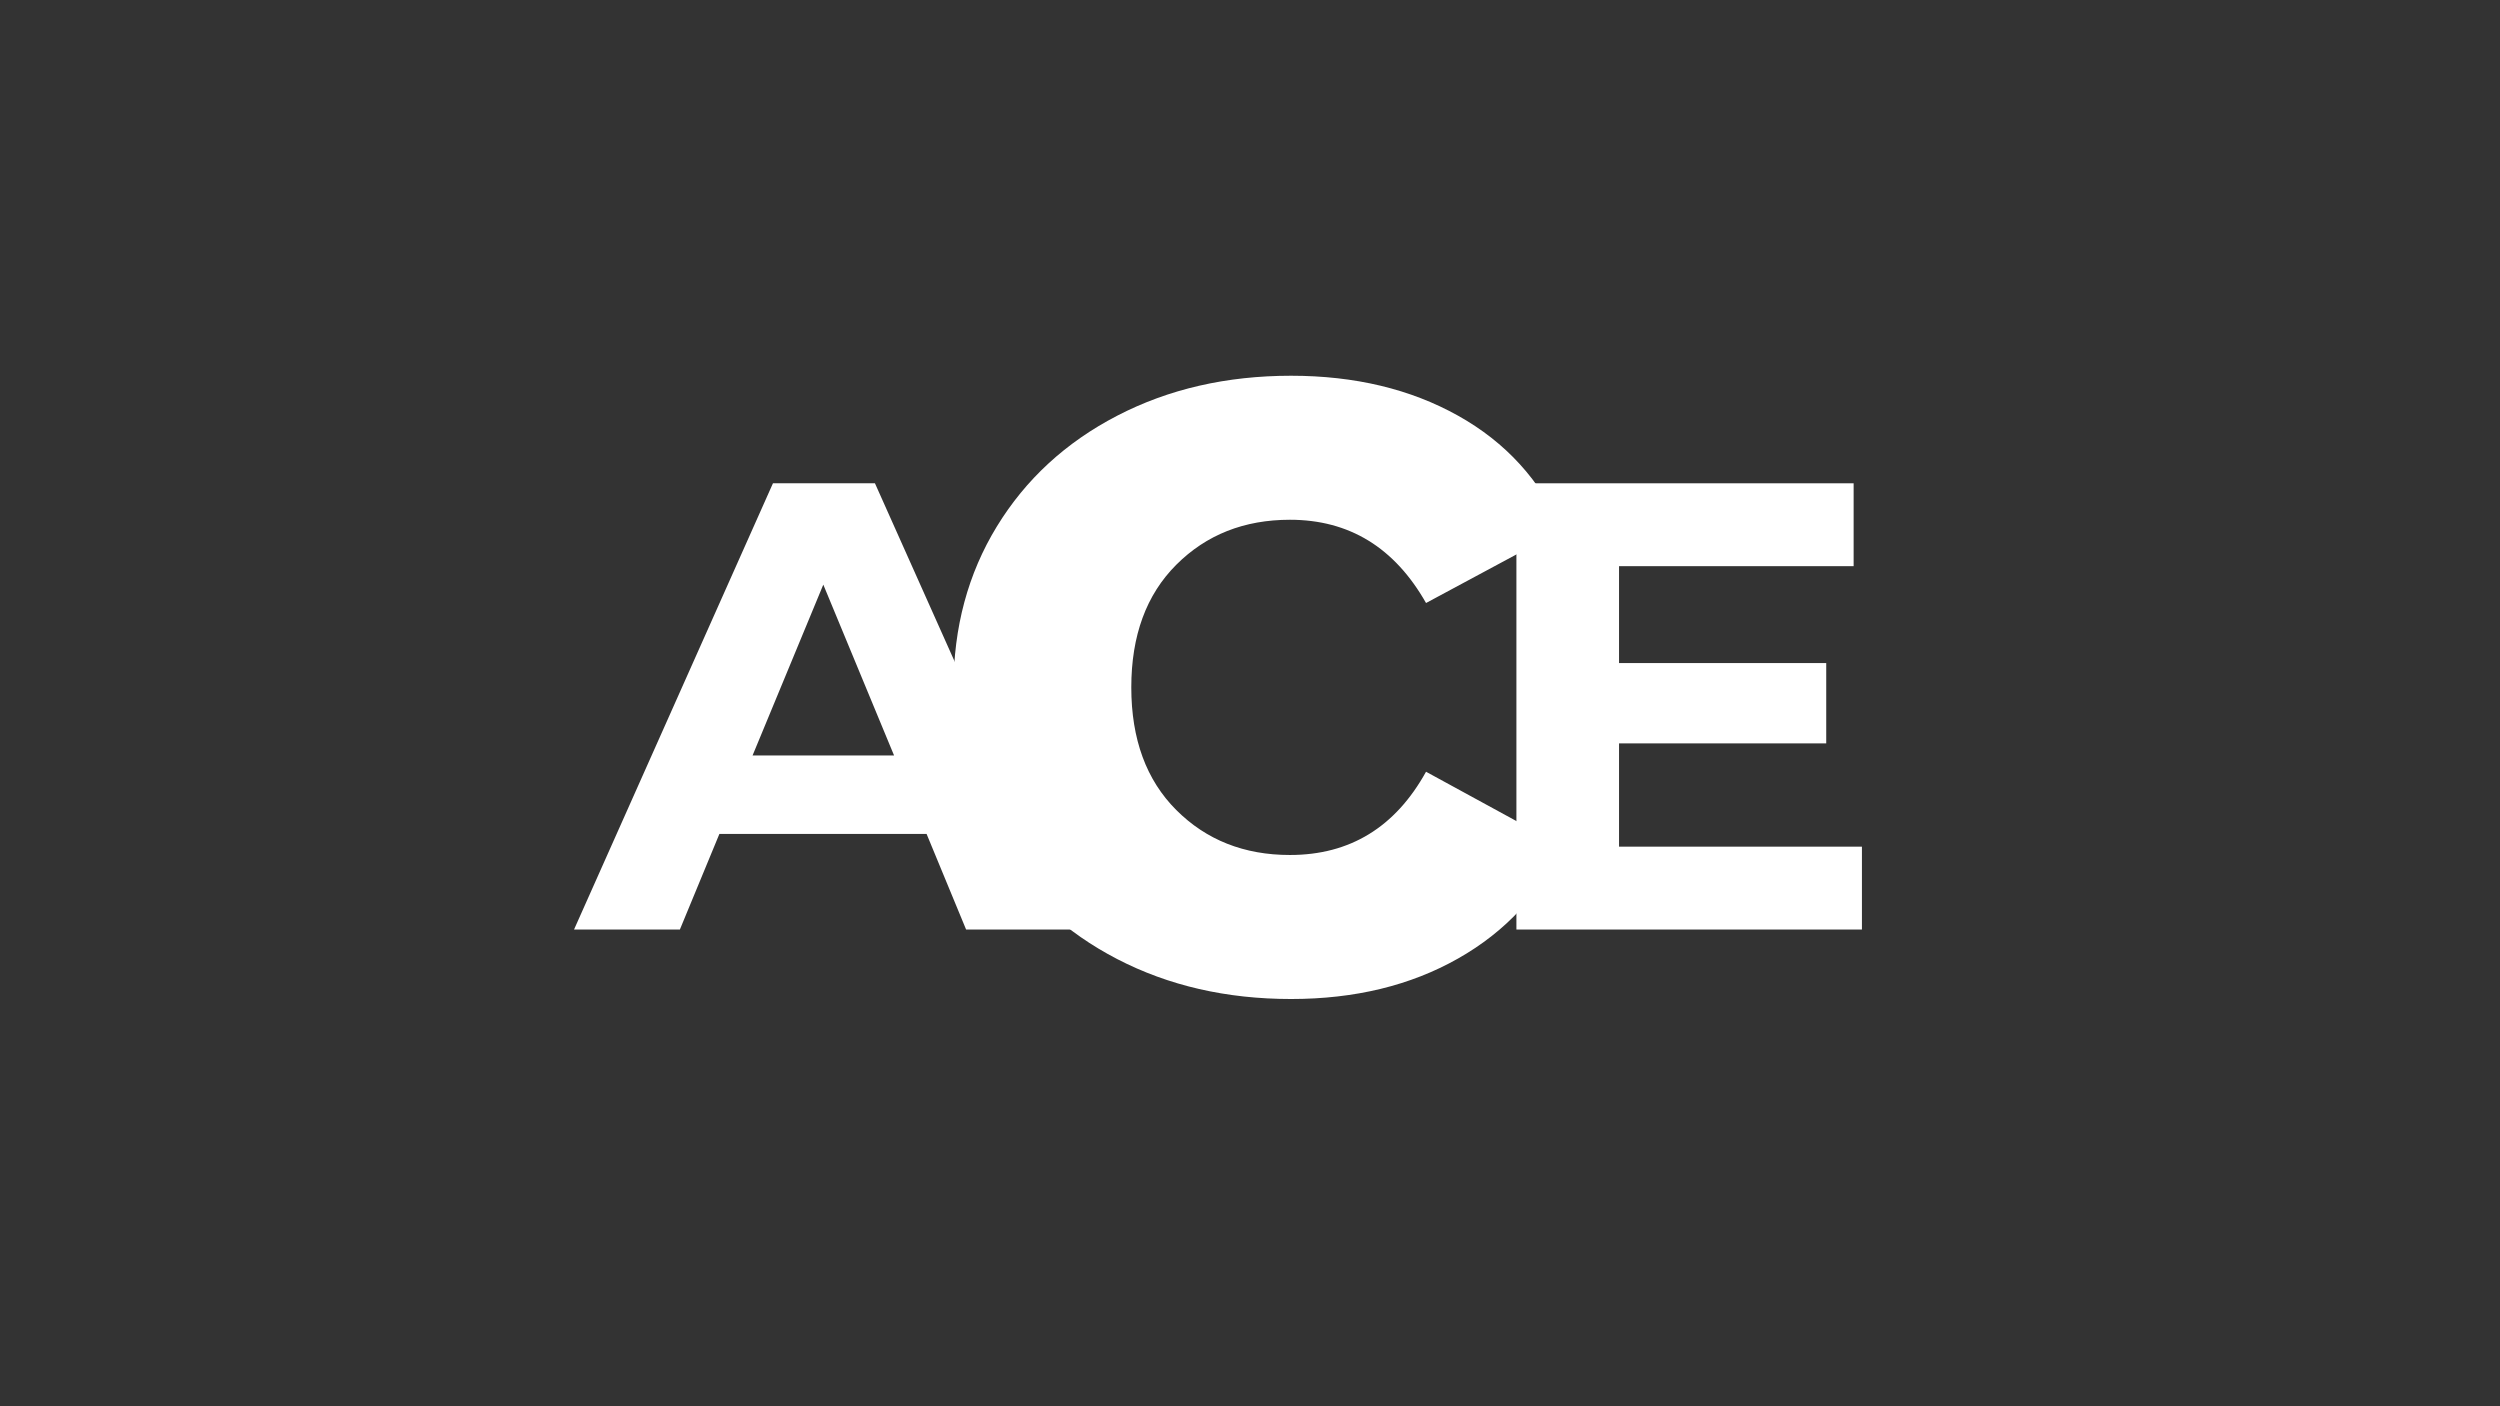
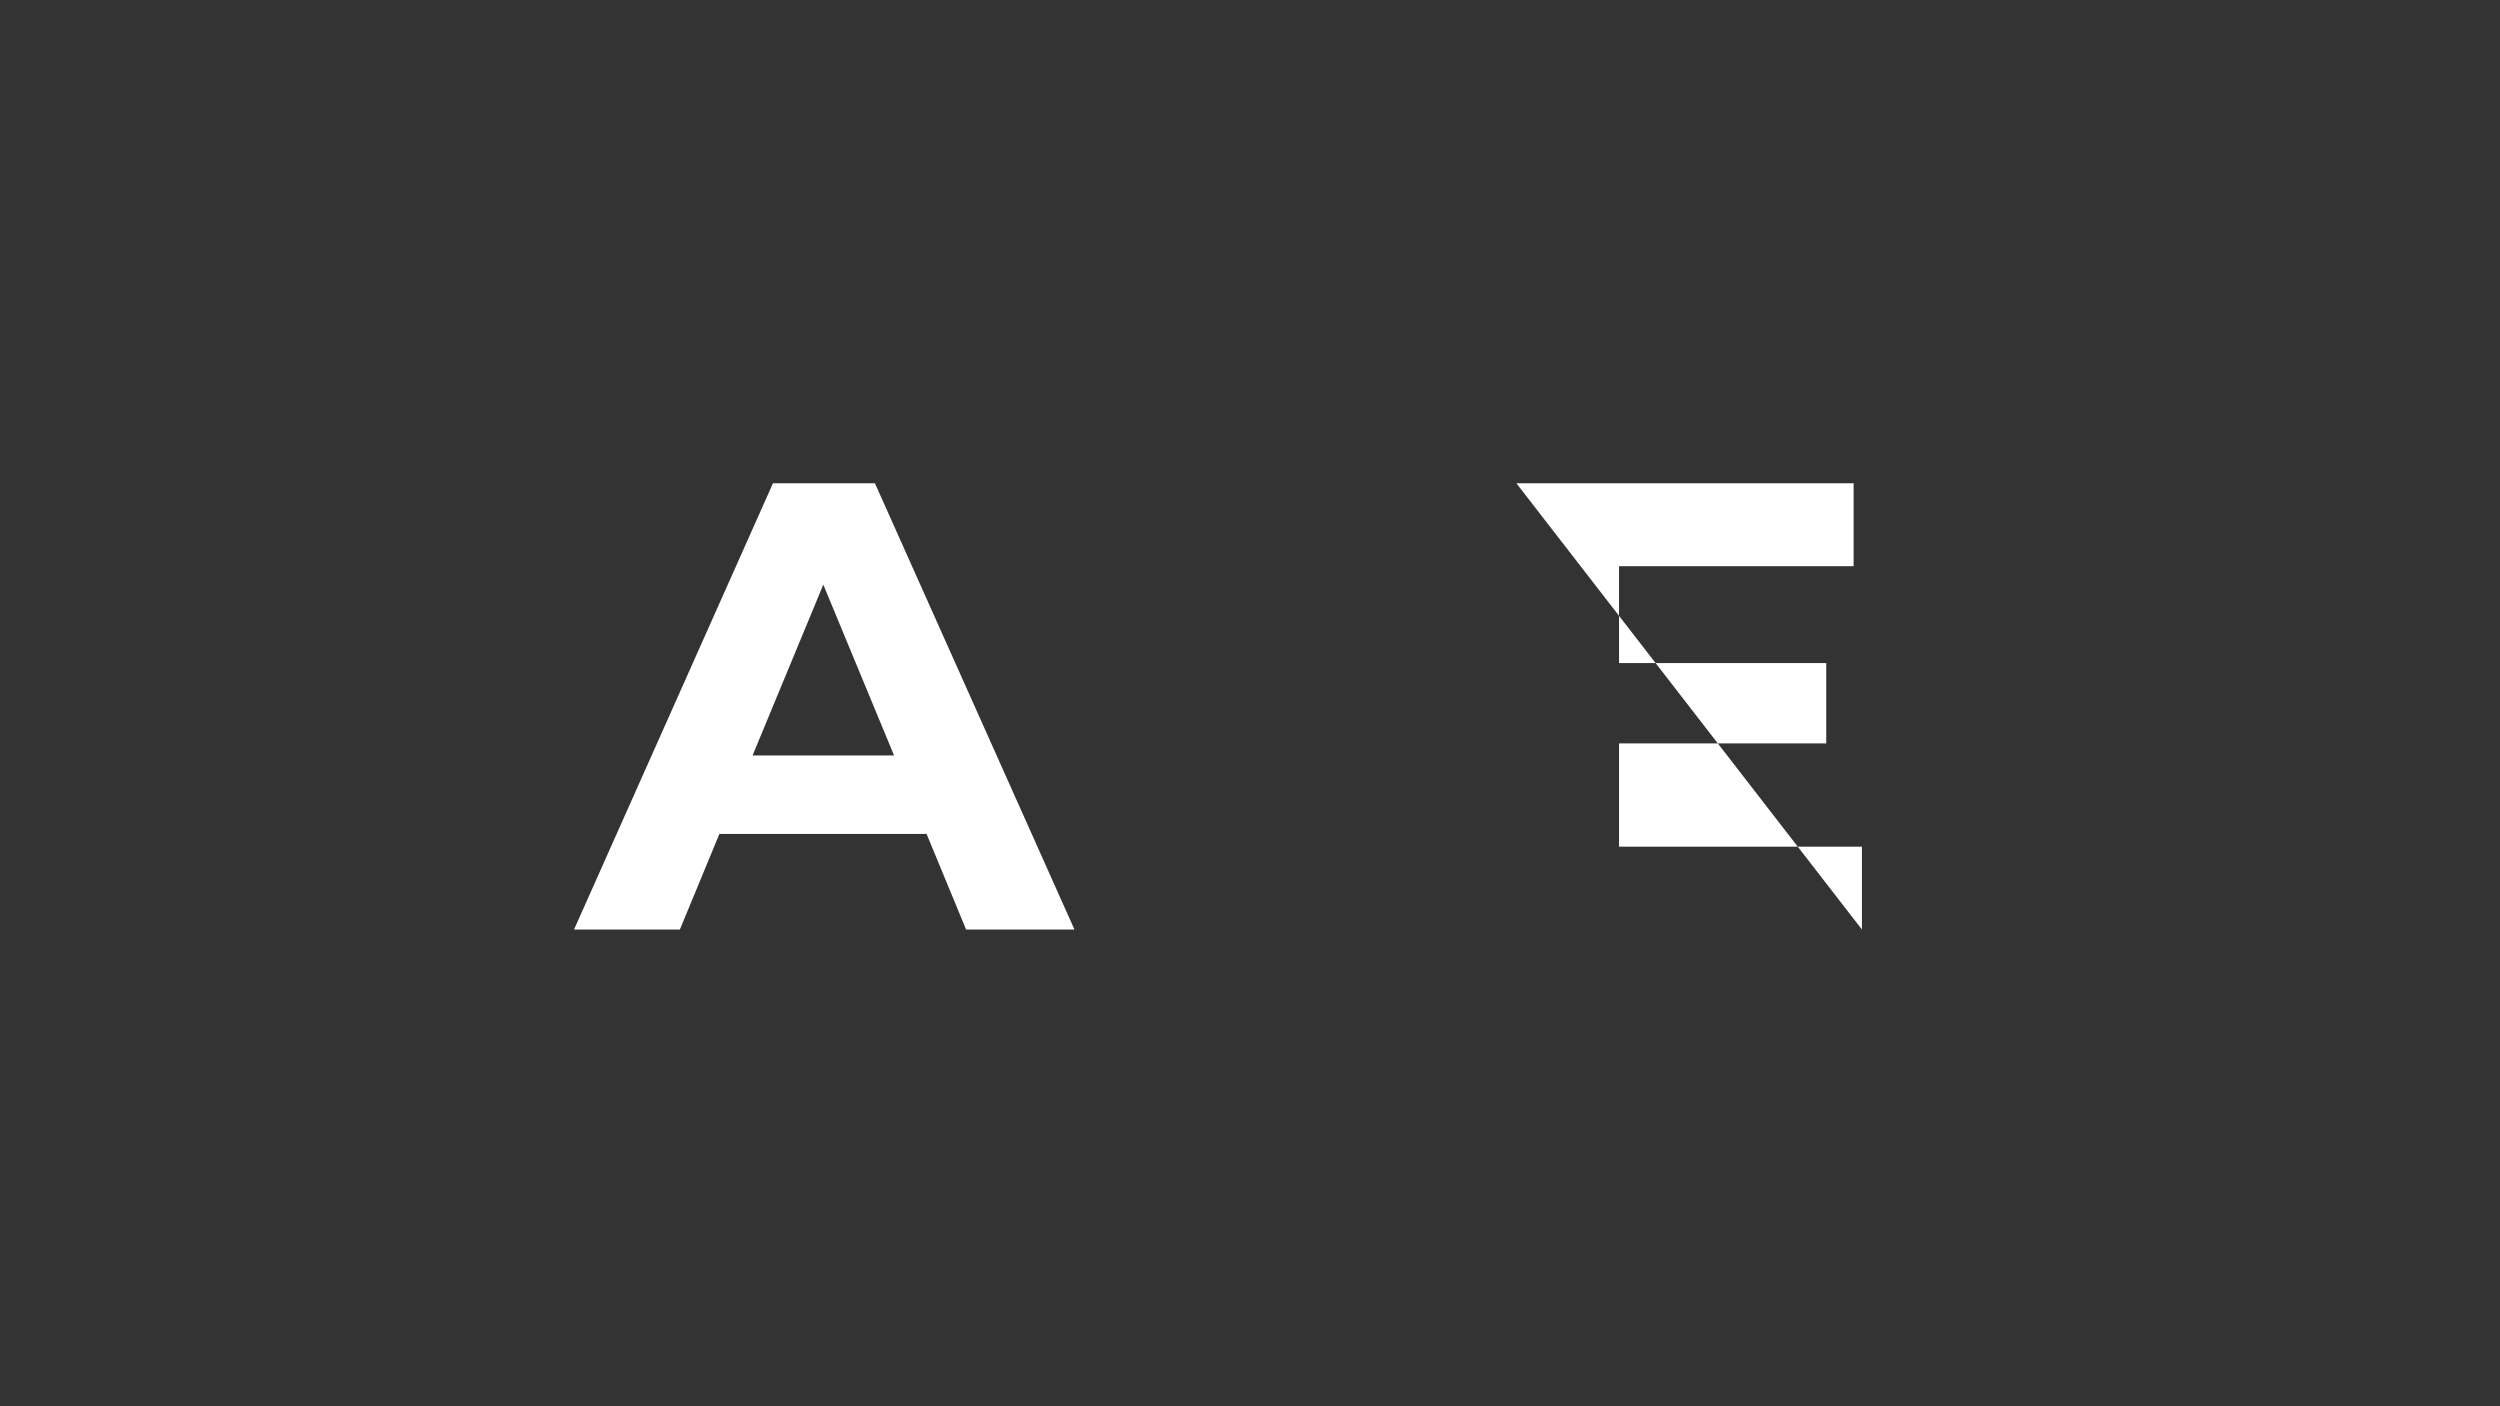
<svg xmlns="http://www.w3.org/2000/svg" version="1.0" preserveAspectRatio="xMidYMid meet" height="1080" viewBox="0 0 1440 810" zoomAndPan="magnify" width="1920">
  <rect x="0" y="0" width="1440" height="810" fill="#333333" stroke="none" />
  <defs>
    <g />
  </defs>
  <g fill-opacity="1" fill="#ffffff">
    <g transform="translate(528.503, 570.24)">
      <g>
-         <path d="M 215.141 5.188 C 177.984 5.188 144.609 -2.477 115.016 -17.812 C 85.422 -33.156 62.305 -54.43 45.672 -81.641 C 29.047 -108.859 20.734 -139.75 20.734 -174.312 C 20.734 -208.875 29.047 -239.758 45.672 -266.969 C 62.305 -294.188 85.422 -315.461 115.016 -330.797 C 144.609 -346.141 177.984 -353.812 215.141 -353.812 C 251.859 -353.812 283.93 -346.141 311.359 -330.797 C 338.797 -315.461 358.773 -293.539 371.297 -265.031 L 292.891 -222.906 C 274.754 -254.875 248.617 -270.859 214.484 -270.859 C 188.129 -270.859 166.312 -262.219 149.031 -244.938 C 131.758 -227.664 123.125 -204.125 123.125 -174.312 C 123.125 -144.5 131.758 -120.953 149.031 -103.672 C 166.312 -86.398 188.129 -77.766 214.484 -77.766 C 249.047 -77.766 275.18 -93.75 292.891 -125.719 L 371.297 -82.938 C 358.773 -55.289 338.797 -33.691 311.359 -18.141 C 283.93 -2.586 251.859 5.188 215.141 5.188 Z M 215.141 5.188" />
-       </g>
+         </g>
    </g>
  </g>
  <g fill-opacity="1" fill="#ffffff">
    <g transform="translate(842.97, 535.41)">
      <g>
-         <path d="M 229.5 -47.734 L 229.5 0 L 30.484 0 L 30.484 -257.031 L 224.719 -257.031 L 224.719 -209.297 L 89.594 -209.297 L 89.594 -153.484 L 208.938 -153.484 L 208.938 -107.219 L 89.594 -107.219 L 89.594 -47.734 Z M 229.5 -47.734" />
+         <path d="M 229.5 -47.734 L 229.5 0 L 30.484 -257.031 L 224.719 -257.031 L 224.719 -209.297 L 89.594 -209.297 L 89.594 -153.484 L 208.938 -153.484 L 208.938 -107.219 L 89.594 -107.219 L 89.594 -47.734 Z M 229.5 -47.734" />
      </g>
    </g>
  </g>
  <g fill-opacity="1" fill="#ffffff">
    <g transform="translate(333.956, 535.41)">
      <g>
        <path d="M 199.75 -55.078 L 80.422 -55.078 L 57.656 0 L -3.312 0 L 111.266 -257.031 L 170.016 -257.031 L 284.938 0 L 222.516 0 Z M 181.031 -100.25 L 140.266 -198.656 L 99.516 -100.25 Z M 181.031 -100.25" />
      </g>
    </g>
  </g>
</svg>